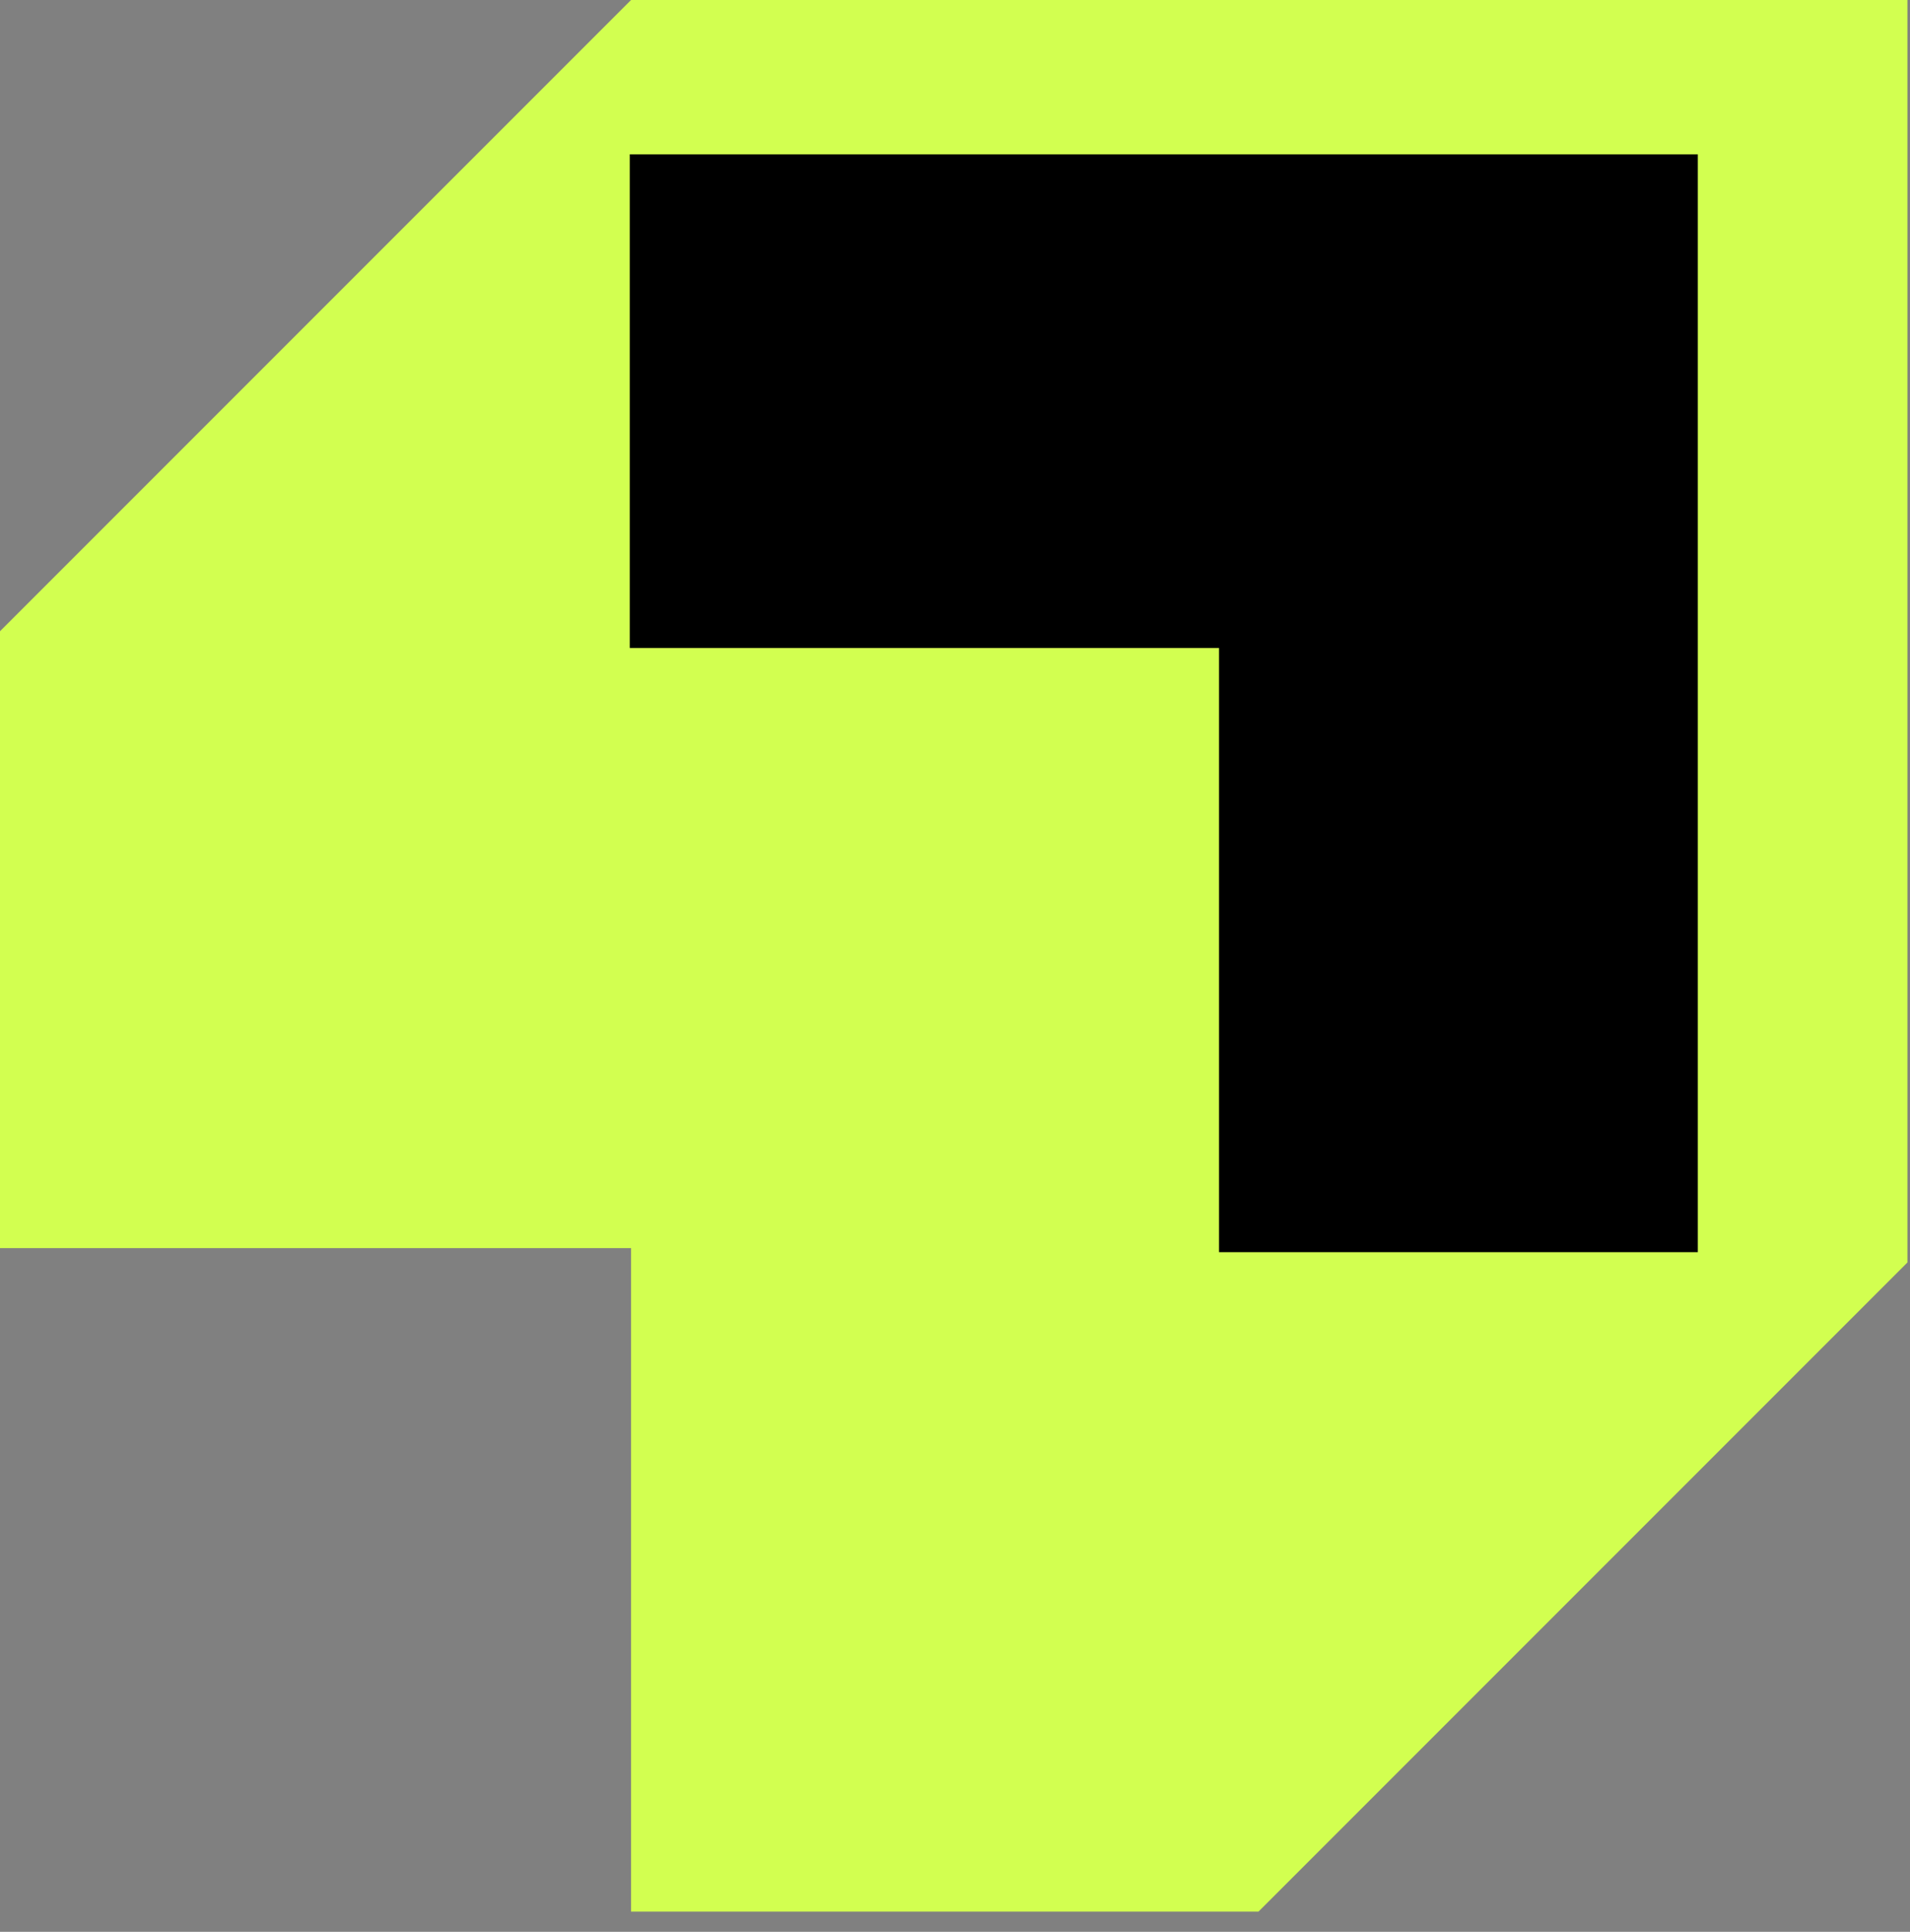
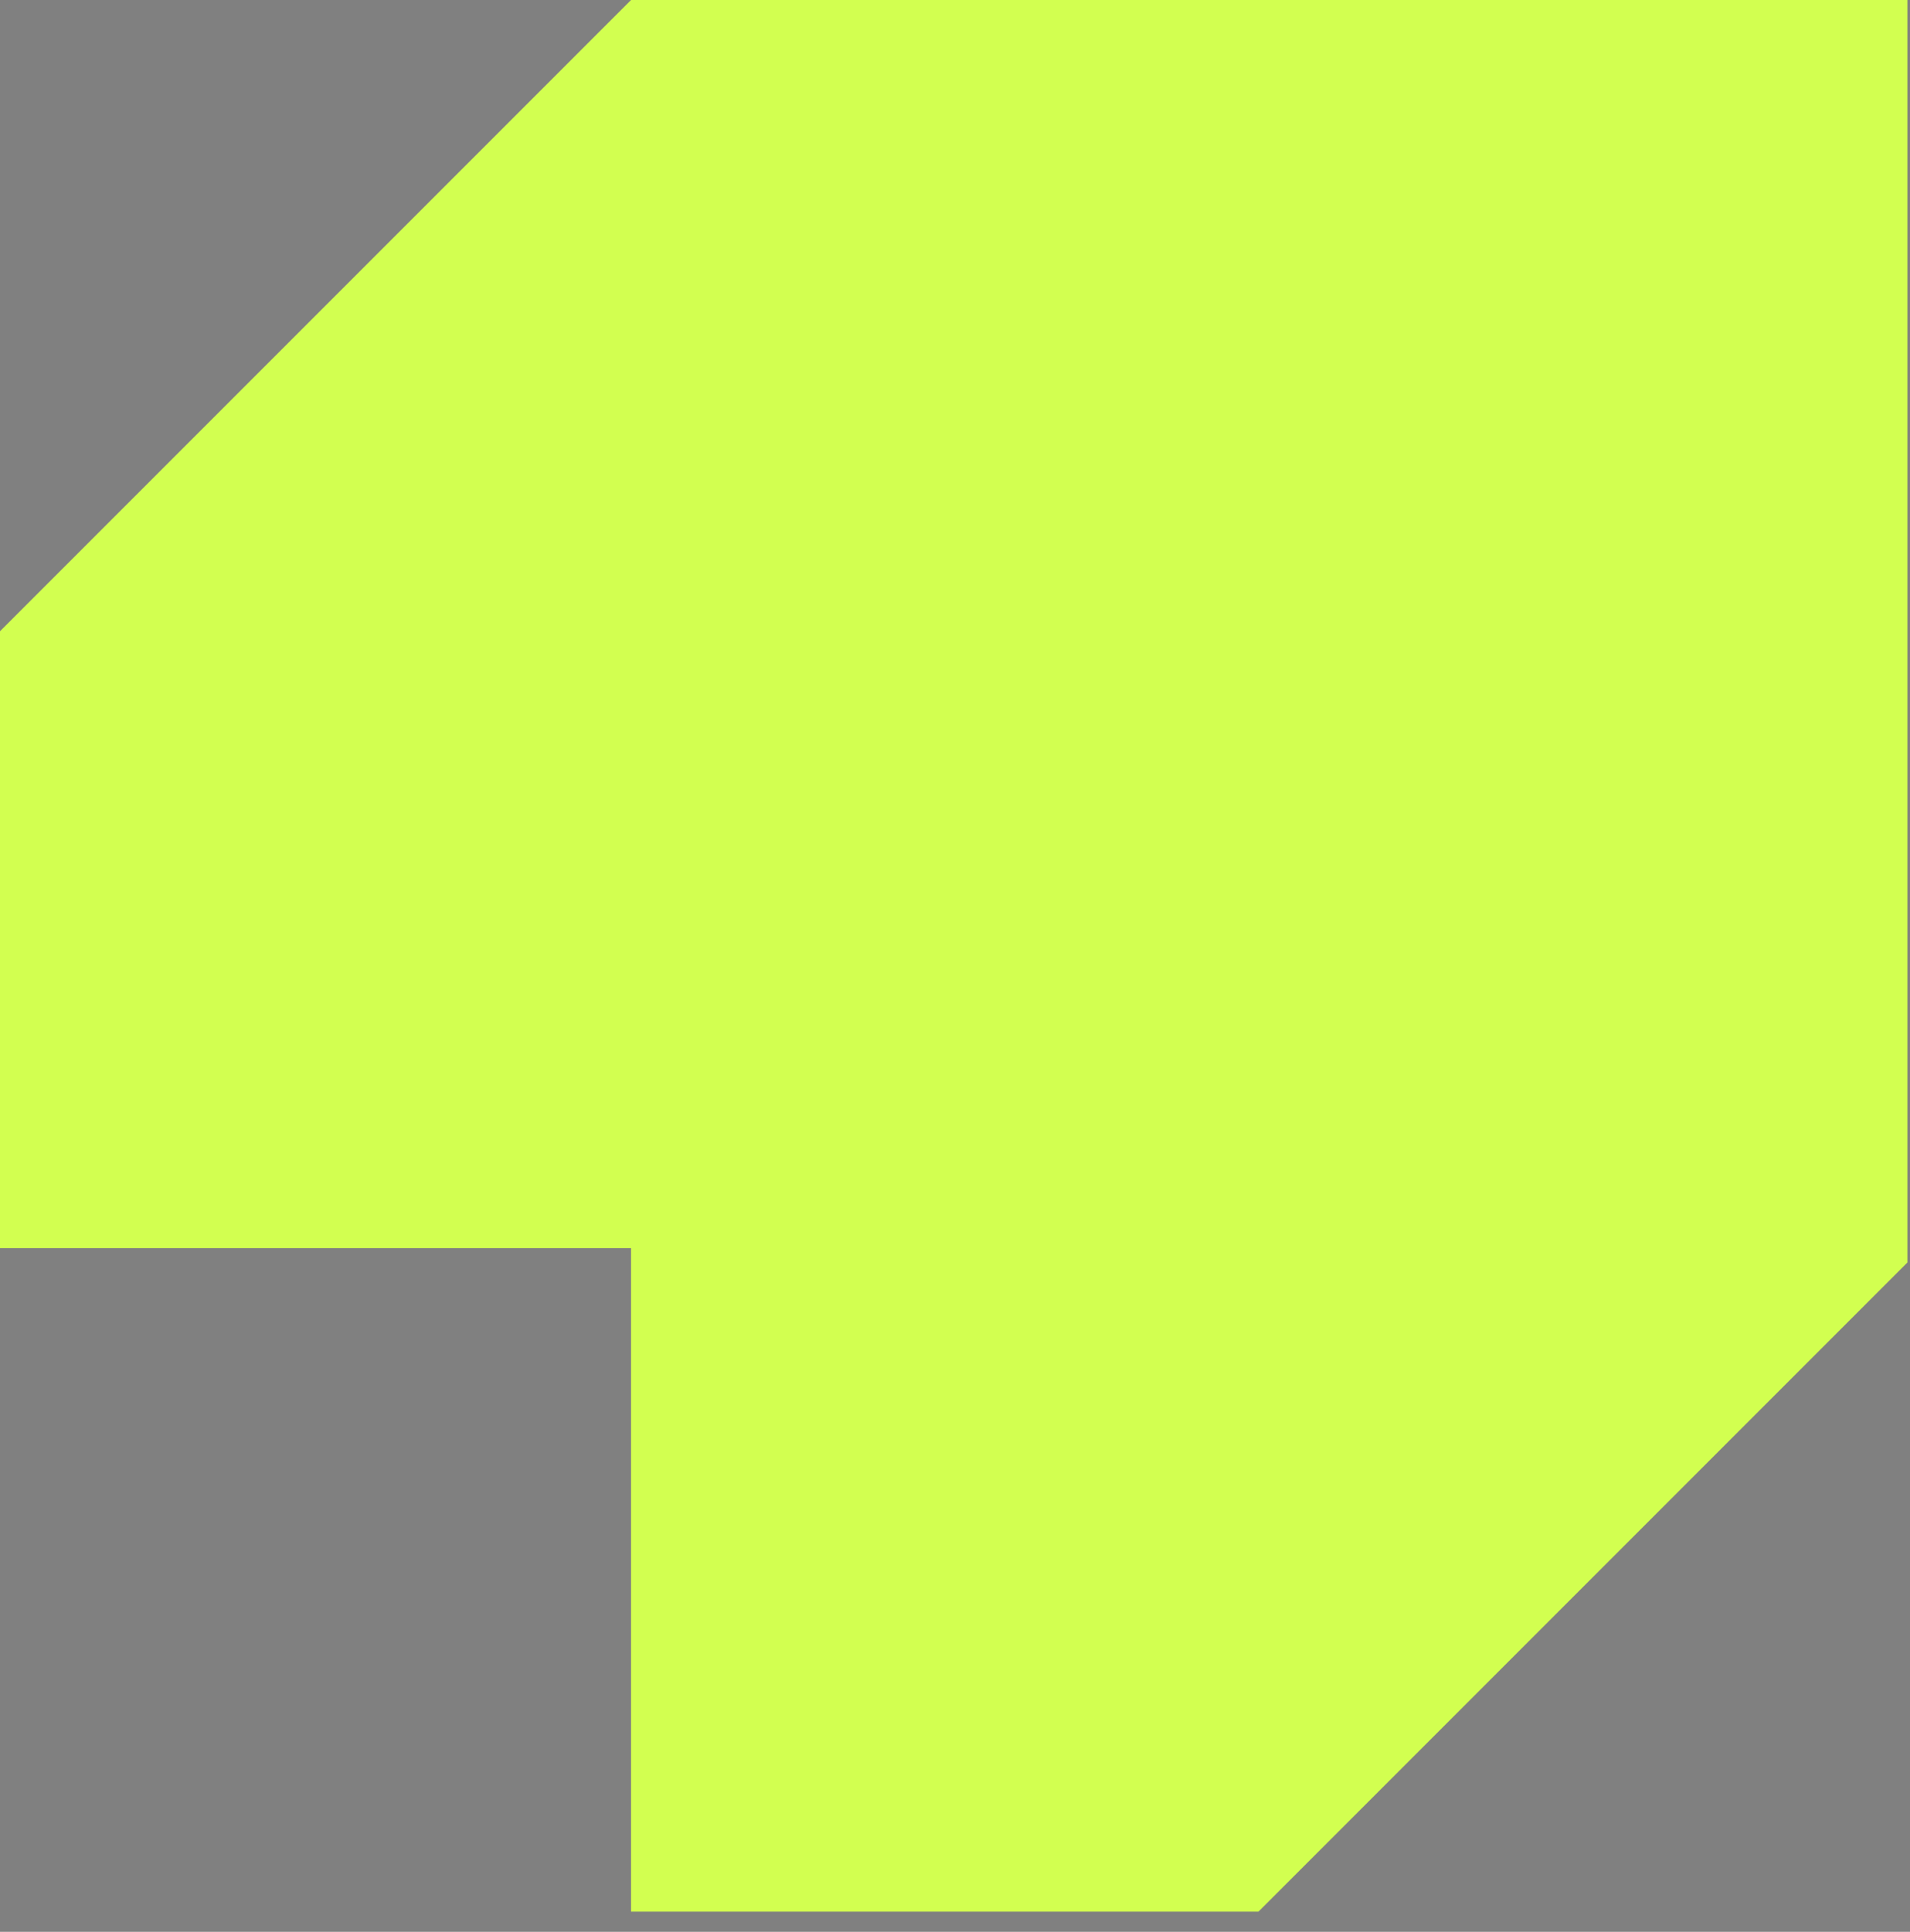
<svg xmlns="http://www.w3.org/2000/svg" fill="none" height="100%" overflow="visible" preserveAspectRatio="none" style="display: block;" viewBox="0 0 90 91" width="100%">
  <rect x="0" y="0" width="90" height="91" fill="#808080" stroke="none" />
  <g id="Vector">
    <path d="M29.734 0L2.54039e-06 29.734L0 58.793L29.734 58.793L29.734 90.048H59.3L89.879 59.469L89.879 5.25801e-06L29.734 0Z" fill="#D2FF50" />
-     <path d="M80.002 7.269L29.675 7.269L29.675 30.523L57.441 30.523V58.984H80.002L80.002 7.269Z" fill="black" />
  </g>
</svg>